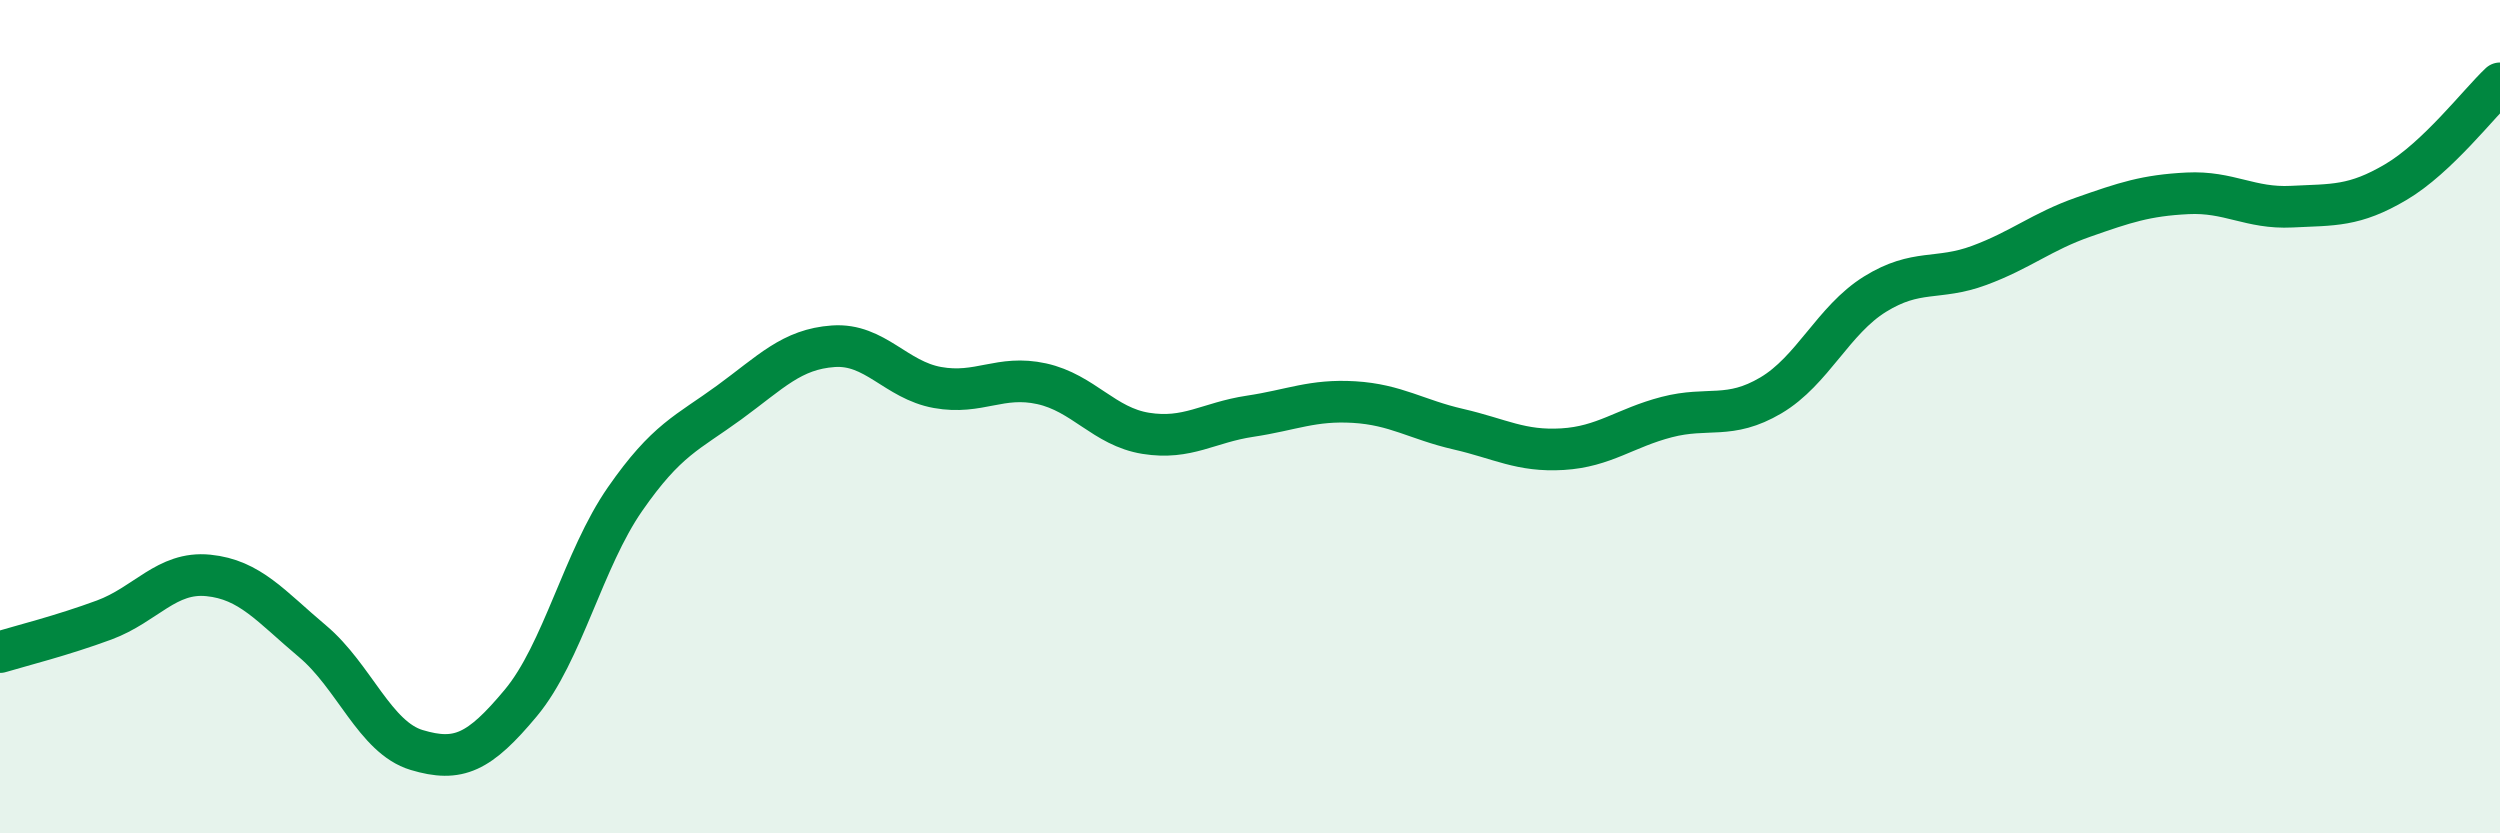
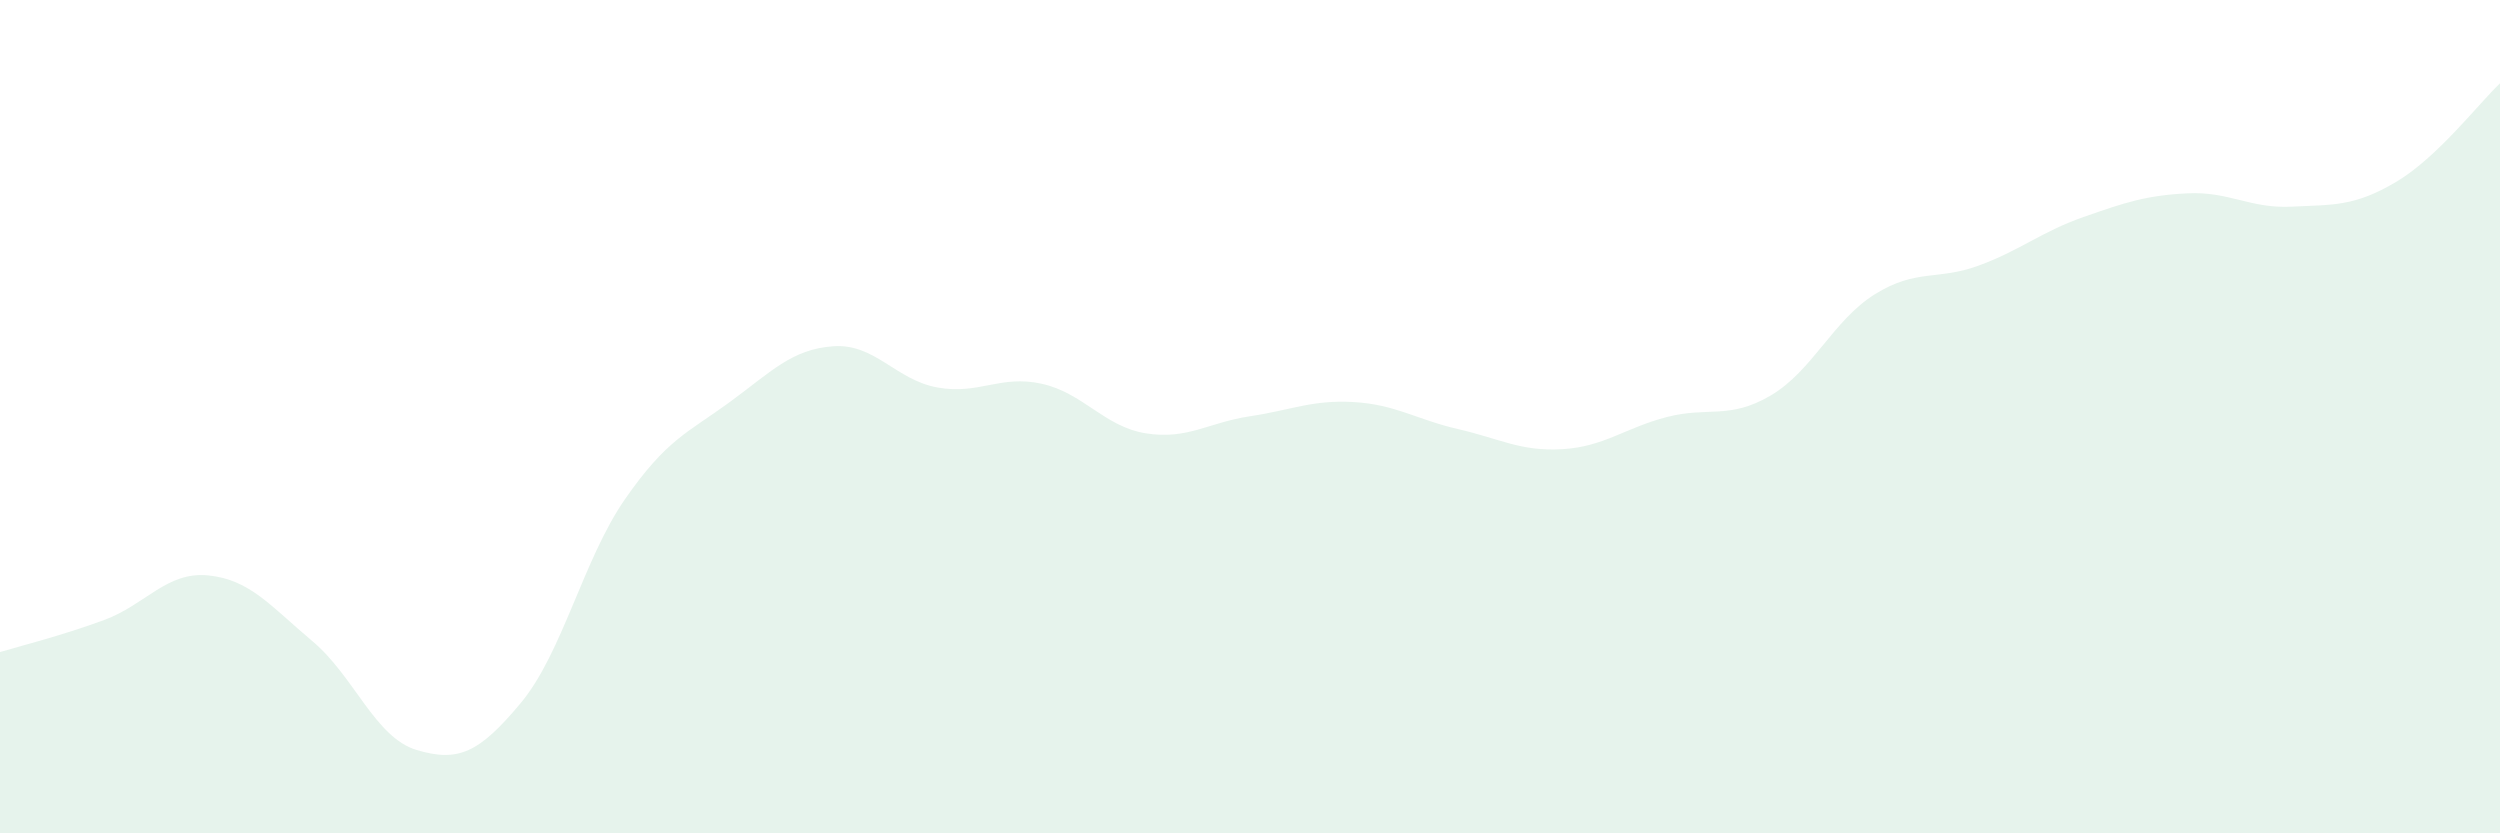
<svg xmlns="http://www.w3.org/2000/svg" width="60" height="20" viewBox="0 0 60 20">
  <path d="M 0,15.65 C 0.5,15.5 1.5,15.25 2.5,14.88 C 3.5,14.51 4,13.71 5,13.81 C 6,13.91 6.5,14.55 7.5,15.39 C 8.5,16.23 9,17.7 10,18 C 11,18.3 11.5,18.07 12.5,16.87 C 13.5,15.67 14,13.42 15,11.98 C 16,10.54 16.5,10.39 17.5,9.66 C 18.5,8.93 19,8.38 20,8.31 C 21,8.24 21.5,9.12 22.5,9.3 C 23.5,9.48 24,8.99 25,9.21 C 26,9.43 26.5,10.24 27.5,10.4 C 28.5,10.56 29,10.14 30,9.99 C 31,9.84 31.5,9.59 32.5,9.65 C 33.5,9.71 34,10.07 35,10.3 C 36,10.53 36.5,10.84 37.5,10.78 C 38.5,10.72 39,10.27 40,10.01 C 41,9.75 41.5,10.08 42.5,9.49 C 43.5,8.9 44,7.68 45,7.06 C 46,6.44 46.5,6.74 47.5,6.37 C 48.5,6 49,5.56 50,5.21 C 51,4.86 51.5,4.69 52.5,4.64 C 53.5,4.59 54,5.01 55,4.96 C 56,4.91 56.5,4.96 57.5,4.37 C 58.5,3.78 59.5,2.47 60,2L60 20L0 20Z" fill="#008740" opacity="0.1" stroke-linecap="round" stroke-linejoin="round" />
-   <path d="M 0,15.65 C 0.5,15.5 1.5,15.25 2.5,14.88 C 3.5,14.51 4,13.71 5,13.81 C 6,13.91 6.5,14.55 7.5,15.39 C 8.5,16.23 9,17.7 10,18 C 11,18.3 11.5,18.07 12.5,16.87 C 13.5,15.67 14,13.42 15,11.98 C 16,10.54 16.5,10.39 17.5,9.66 C 18.5,8.93 19,8.38 20,8.31 C 21,8.24 21.5,9.12 22.5,9.3 C 23.5,9.48 24,8.99 25,9.21 C 26,9.43 26.5,10.24 27.5,10.4 C 28.5,10.56 29,10.14 30,9.99 C 31,9.84 31.5,9.59 32.5,9.65 C 33.5,9.71 34,10.07 35,10.3 C 36,10.53 36.5,10.84 37.5,10.78 C 38.5,10.72 39,10.27 40,10.01 C 41,9.75 41.5,10.08 42.5,9.49 C 43.5,8.9 44,7.68 45,7.06 C 46,6.44 46.5,6.74 47.5,6.37 C 48.5,6 49,5.56 50,5.21 C 51,4.86 51.5,4.69 52.5,4.64 C 53.5,4.59 54,5.01 55,4.96 C 56,4.91 56.5,4.96 57.5,4.37 C 58.5,3.78 59.5,2.47 60,2" stroke="#008740" stroke-width="1" fill="none" stroke-linecap="round" stroke-linejoin="round" />
</svg>